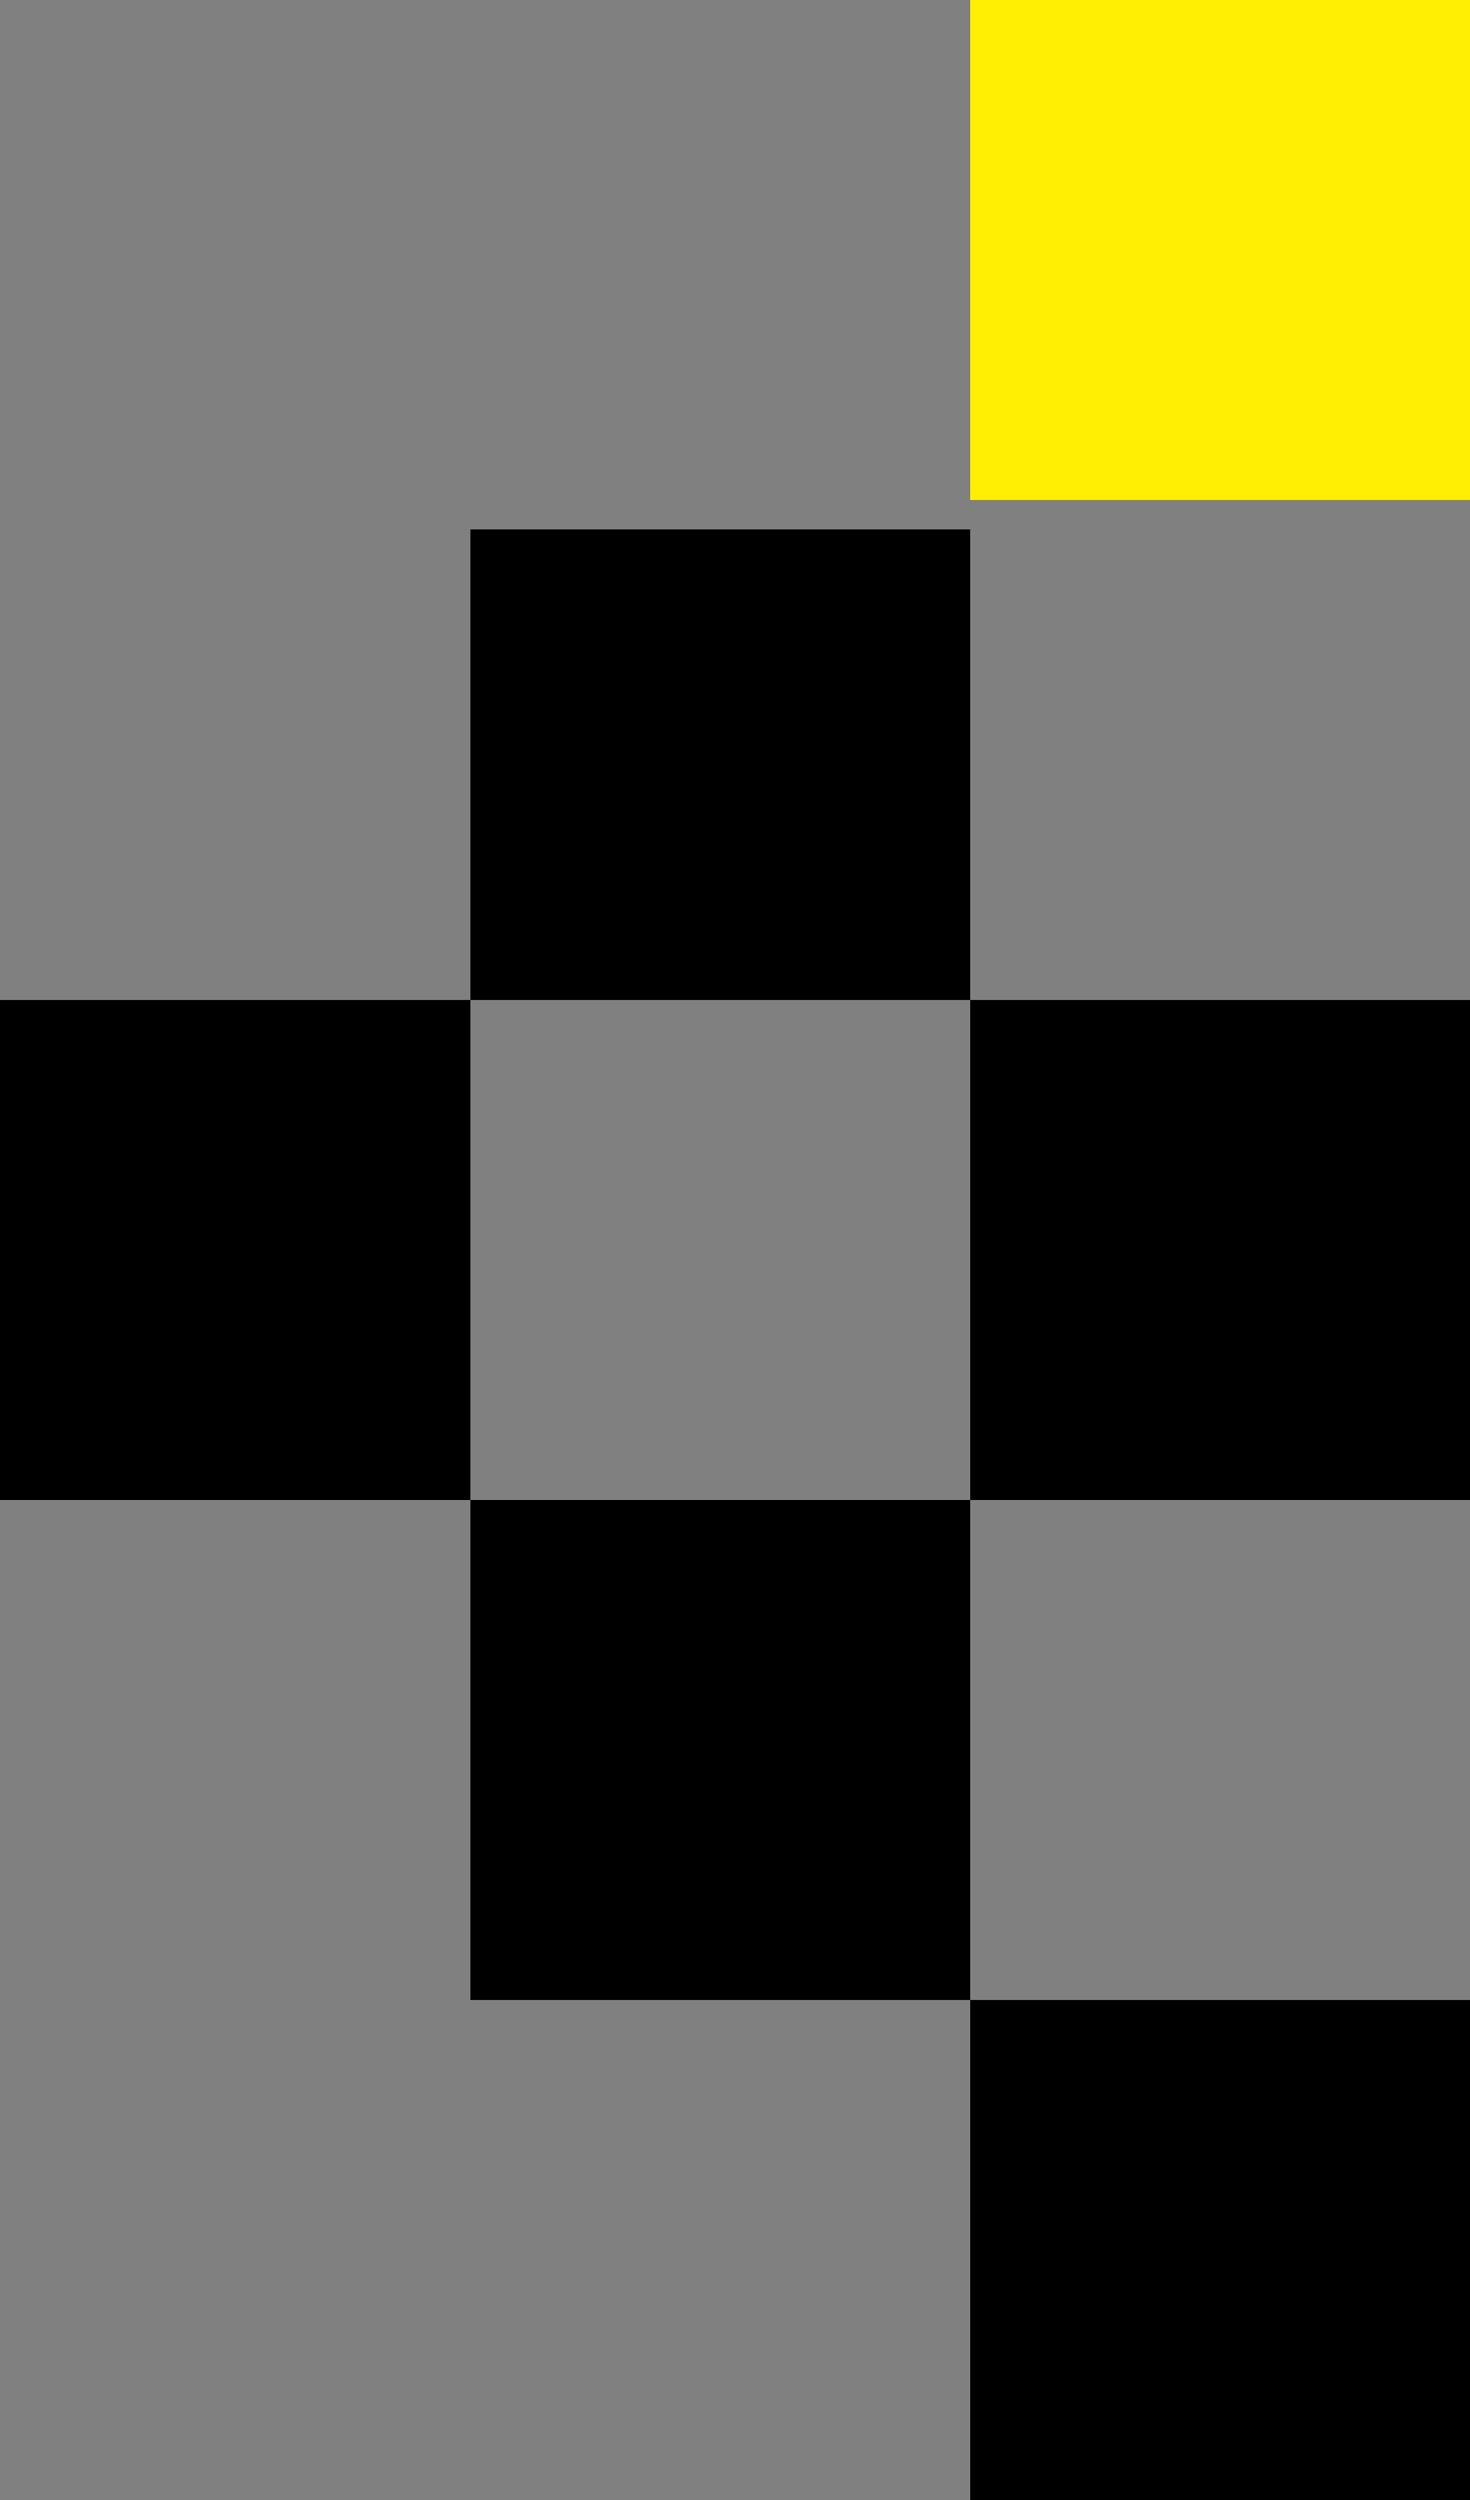
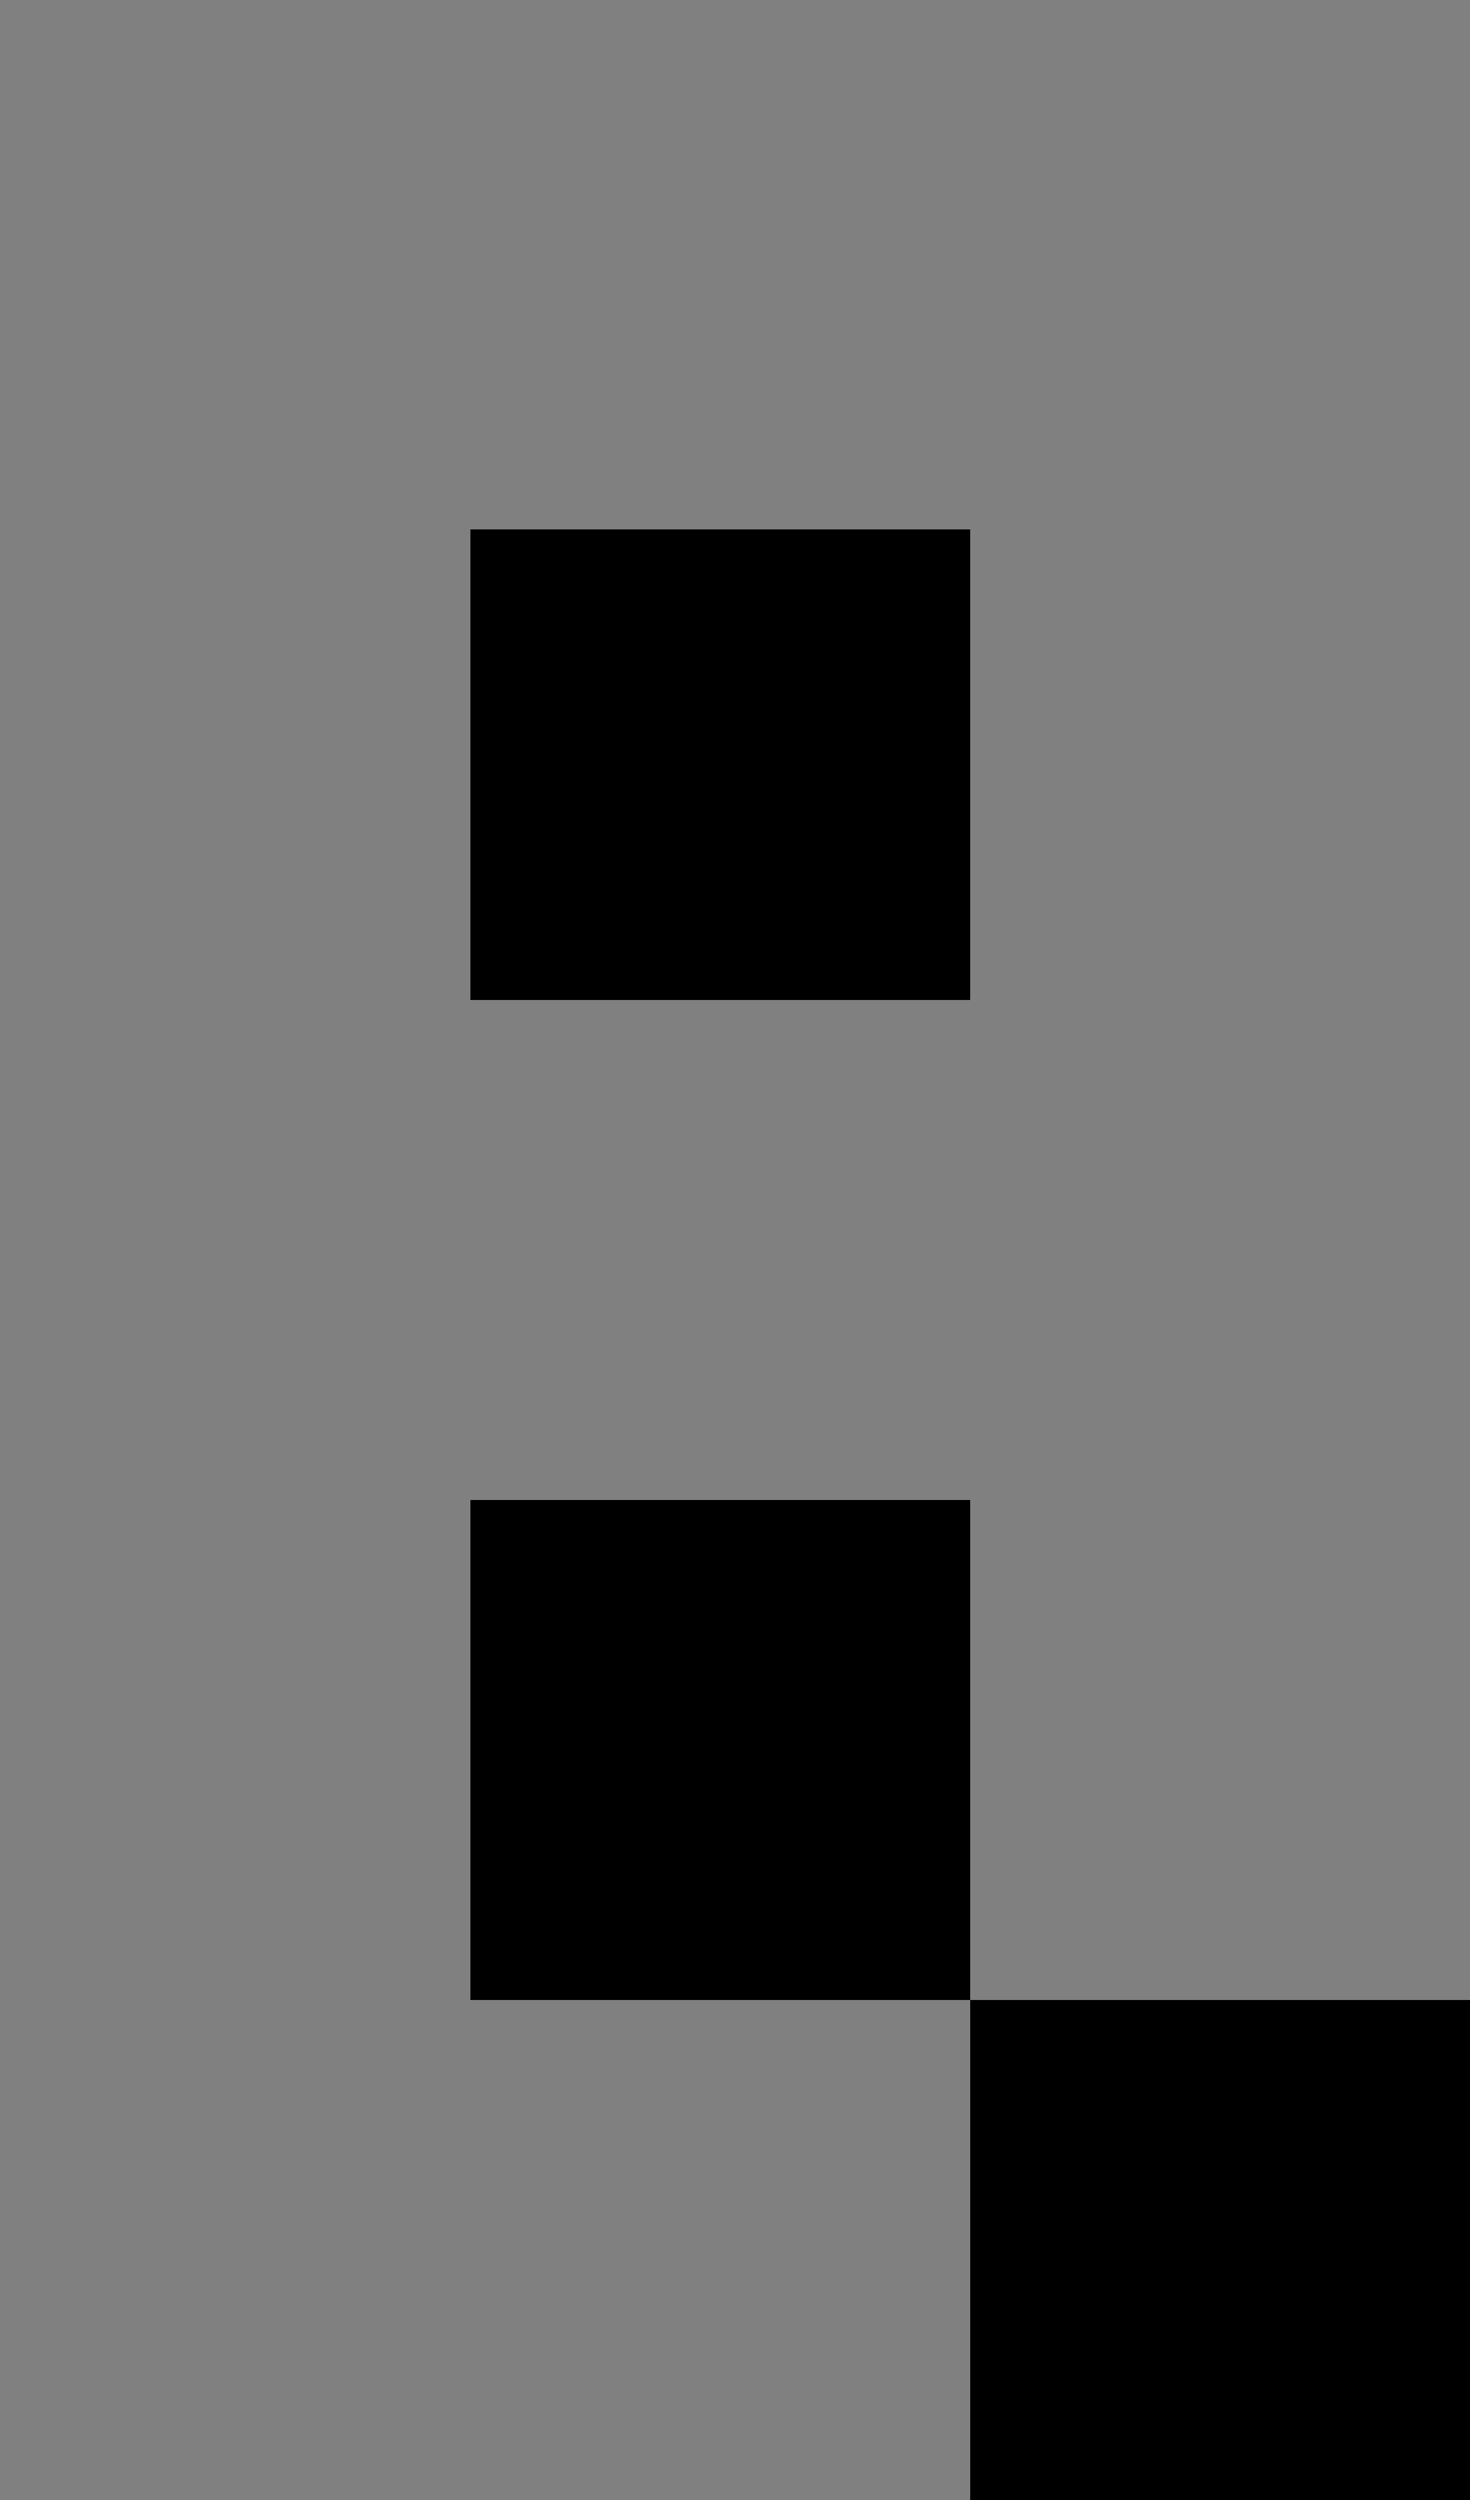
<svg xmlns="http://www.w3.org/2000/svg" width="50" height="85" viewBox="0 0 50 85">
  <rect x="0" y="0" width="50" height="85" fill="#808080" stroke="none" />
  <g id="arrow" transform="translate(-1811 -3321)">
    <rect id="Rectangle_443" data-name="Rectangle 443" width="17" height="16" transform="translate(1827 3339)" />
    <rect id="Rectangle_444" data-name="Rectangle 444" width="17" height="17" transform="translate(1827 3372)" />
-     <rect id="Rectangle_445" data-name="Rectangle 445" width="16" height="17" transform="translate(1811 3355)" />
    <rect id="Rectangle_446" data-name="Rectangle 446" width="17" height="17" transform="translate(1844 3389)" />
-     <rect id="Rectangle_447" data-name="Rectangle 447" width="17" height="17" transform="translate(1844 3355)" />
-     <rect id="Rectangle_448" data-name="Rectangle 448" width="17" height="17" transform="translate(1844 3321)" fill="#ffef03" />
  </g>
</svg>